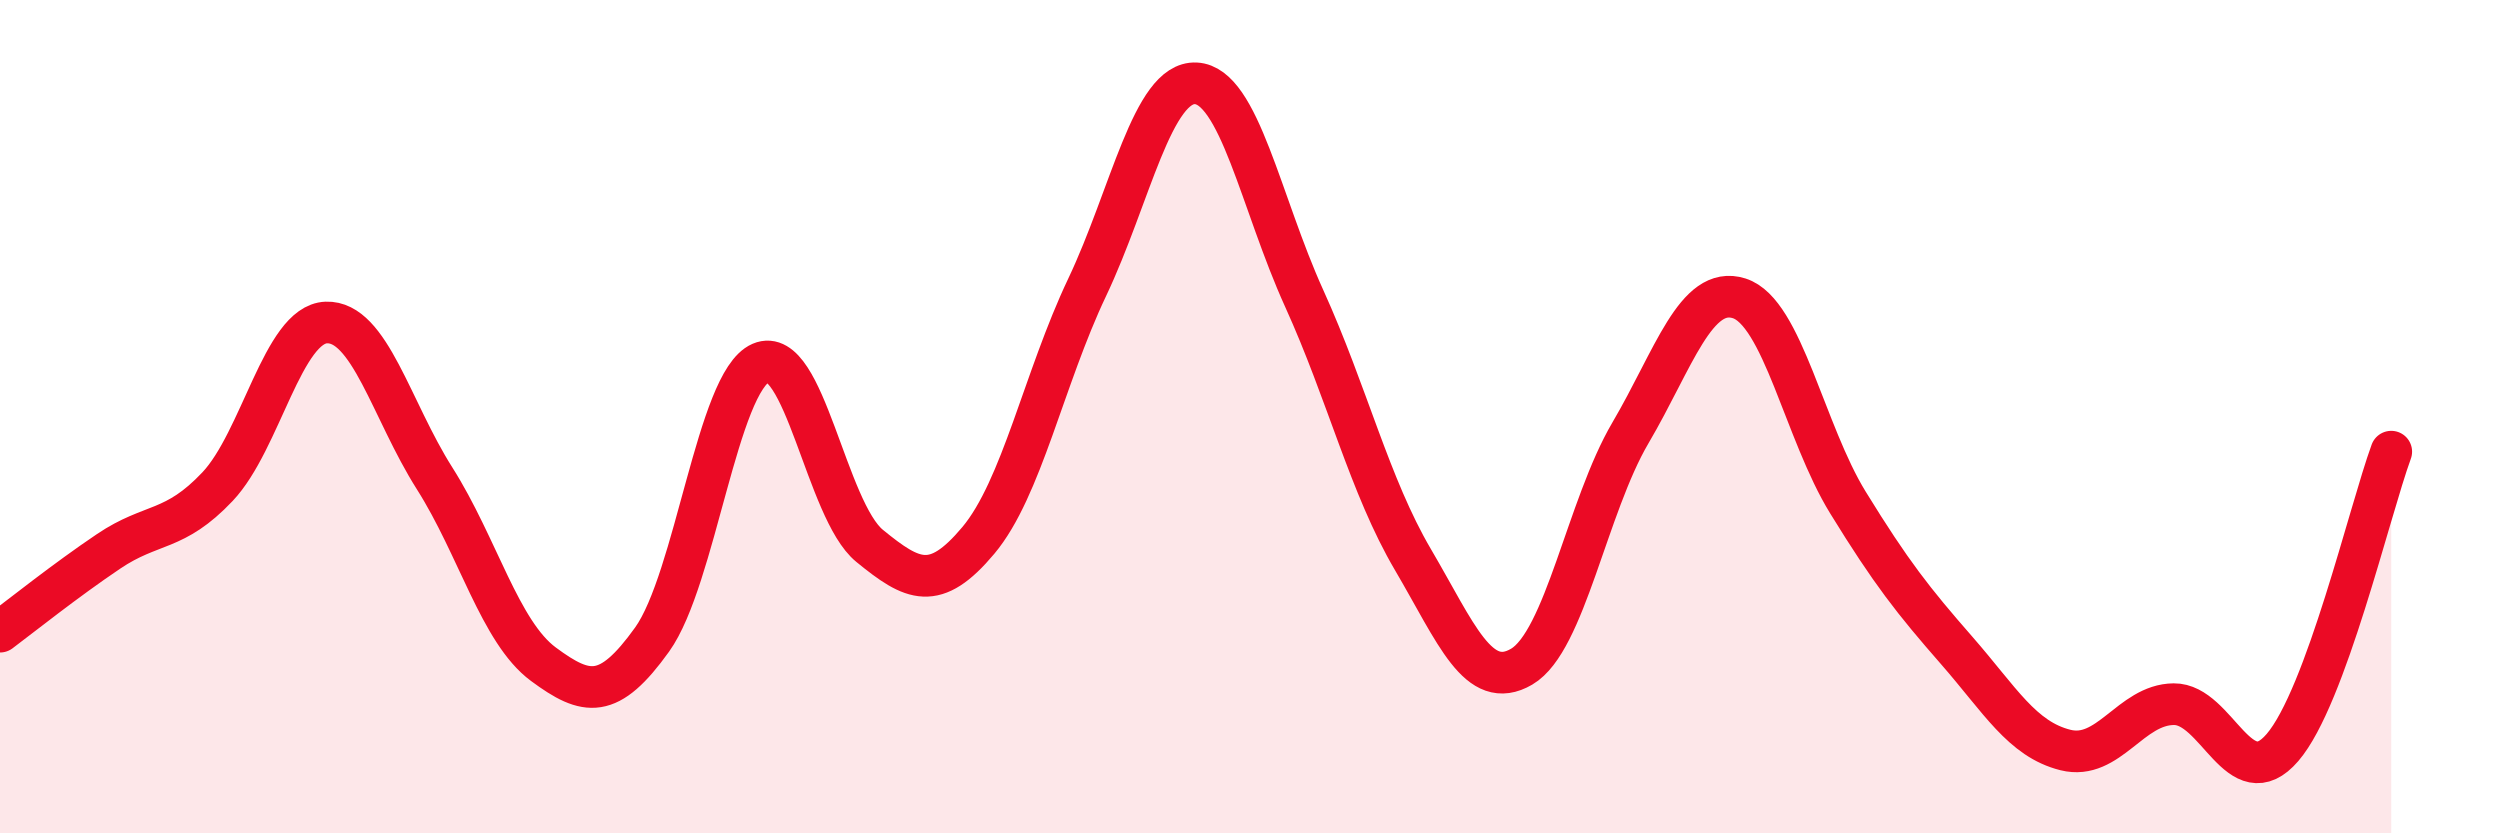
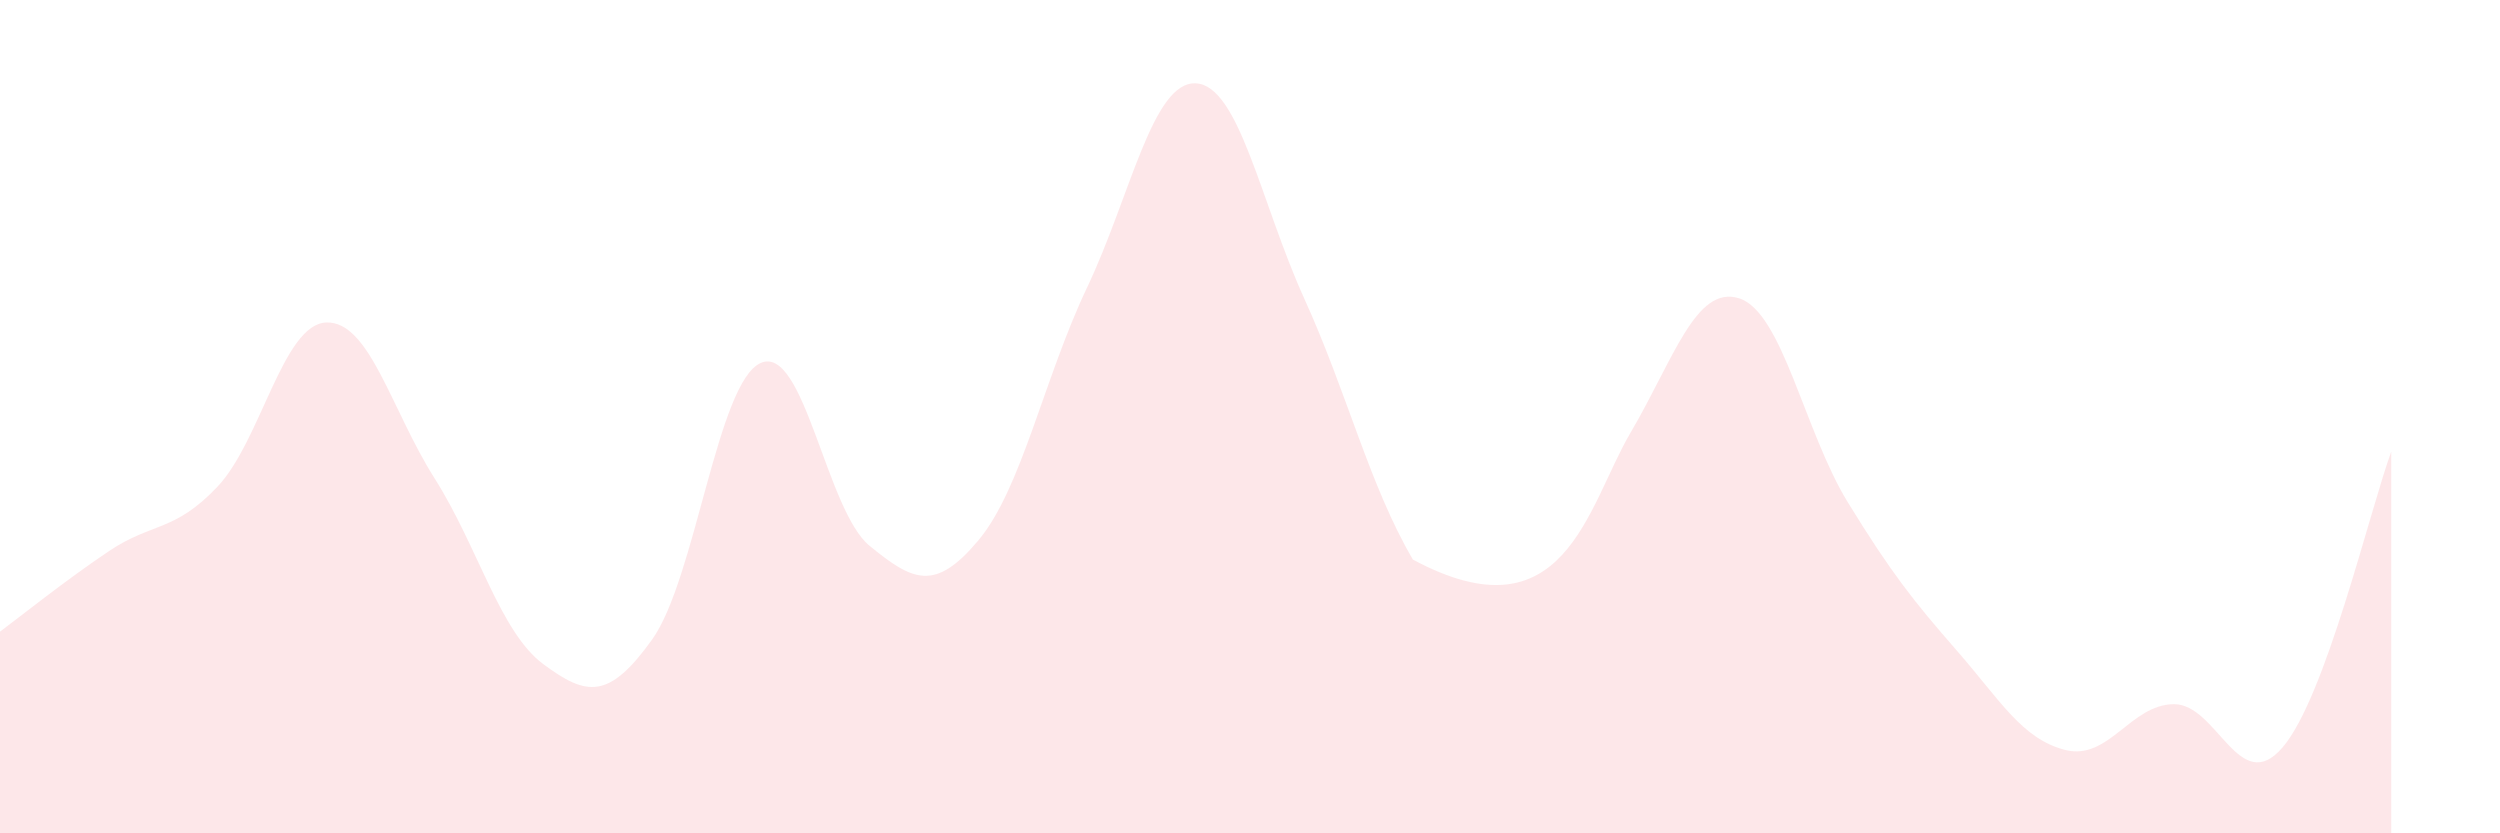
<svg xmlns="http://www.w3.org/2000/svg" width="60" height="20" viewBox="0 0 60 20">
-   <path d="M 0,15.16 C 0.52,14.77 1.57,13.93 2.61,13.23 C 3.65,12.53 4.18,12.78 5.22,11.68 C 6.26,10.58 6.79,7.78 7.83,7.74 C 8.87,7.7 9.39,9.84 10.43,11.48 C 11.47,13.12 12,15.17 13.04,15.94 C 14.08,16.71 14.61,16.8 15.65,15.35 C 16.69,13.9 17.22,9.16 18.26,8.71 C 19.3,8.26 19.83,12.25 20.87,13.1 C 21.91,13.95 22.44,14.21 23.48,12.97 C 24.52,11.73 25.05,9.09 26.09,6.9 C 27.13,4.71 27.66,1.95 28.7,2 C 29.74,2.05 30.26,4.87 31.3,7.16 C 32.34,9.45 32.87,11.66 33.91,13.43 C 34.95,15.2 35.48,16.61 36.52,16 C 37.56,15.39 38.09,12.16 39.13,10.39 C 40.17,8.62 40.7,6.83 41.74,7.16 C 42.78,7.49 43.31,10.37 44.35,12.06 C 45.39,13.75 45.92,14.42 46.96,15.61 C 48,16.8 48.53,17.74 49.57,18 C 50.61,18.26 51.13,16.91 52.17,16.9 C 53.21,16.89 53.74,19.15 54.78,17.94 C 55.82,16.73 56.87,12.26 57.39,10.84L57.39 20L0 20Z" fill="#EB0A25" opacity="0.1" stroke-linecap="round" stroke-linejoin="round" />
-   <path d="M 0,15.16 C 0.52,14.77 1.57,13.93 2.61,13.23 C 3.65,12.53 4.18,12.78 5.22,11.68 C 6.26,10.58 6.79,7.78 7.83,7.74 C 8.87,7.7 9.39,9.84 10.43,11.48 C 11.47,13.12 12,15.17 13.04,15.94 C 14.08,16.71 14.61,16.8 15.65,15.35 C 16.69,13.9 17.22,9.16 18.26,8.71 C 19.3,8.26 19.83,12.25 20.87,13.1 C 21.91,13.95 22.44,14.21 23.48,12.97 C 24.52,11.73 25.05,9.09 26.09,6.9 C 27.13,4.71 27.66,1.95 28.7,2 C 29.74,2.05 30.26,4.87 31.3,7.16 C 32.34,9.45 32.87,11.66 33.91,13.43 C 34.95,15.2 35.48,16.61 36.52,16 C 37.56,15.39 38.09,12.16 39.13,10.39 C 40.17,8.62 40.7,6.83 41.74,7.16 C 42.78,7.49 43.31,10.37 44.35,12.06 C 45.39,13.75 45.92,14.42 46.96,15.61 C 48,16.8 48.53,17.74 49.57,18 C 50.61,18.26 51.13,16.91 52.17,16.9 C 53.21,16.89 53.74,19.15 54.78,17.94 C 55.82,16.73 56.87,12.26 57.39,10.84" stroke="#EB0A25" stroke-width="1" fill="none" stroke-linecap="round" stroke-linejoin="round" />
+   <path d="M 0,15.16 C 0.52,14.77 1.57,13.93 2.61,13.23 C 3.65,12.53 4.18,12.78 5.22,11.68 C 6.26,10.58 6.79,7.78 7.83,7.74 C 8.87,7.7 9.39,9.84 10.43,11.48 C 11.47,13.12 12,15.17 13.04,15.94 C 14.08,16.71 14.61,16.8 15.65,15.35 C 16.69,13.9 17.22,9.16 18.26,8.71 C 19.3,8.26 19.83,12.25 20.87,13.1 C 21.91,13.95 22.44,14.21 23.48,12.97 C 24.52,11.73 25.05,9.09 26.09,6.9 C 27.13,4.71 27.66,1.95 28.7,2 C 29.74,2.05 30.26,4.87 31.3,7.16 C 32.34,9.45 32.87,11.66 33.91,13.43 C 37.56,15.39 38.09,12.16 39.13,10.39 C 40.17,8.62 40.7,6.83 41.74,7.16 C 42.78,7.49 43.31,10.37 44.35,12.06 C 45.39,13.75 45.92,14.42 46.96,15.61 C 48,16.8 48.53,17.74 49.57,18 C 50.61,18.26 51.13,16.91 52.17,16.9 C 53.21,16.89 53.74,19.15 54.78,17.94 C 55.82,16.73 56.87,12.26 57.39,10.84L57.39 20L0 20Z" fill="#EB0A25" opacity="0.1" stroke-linecap="round" stroke-linejoin="round" />
</svg>